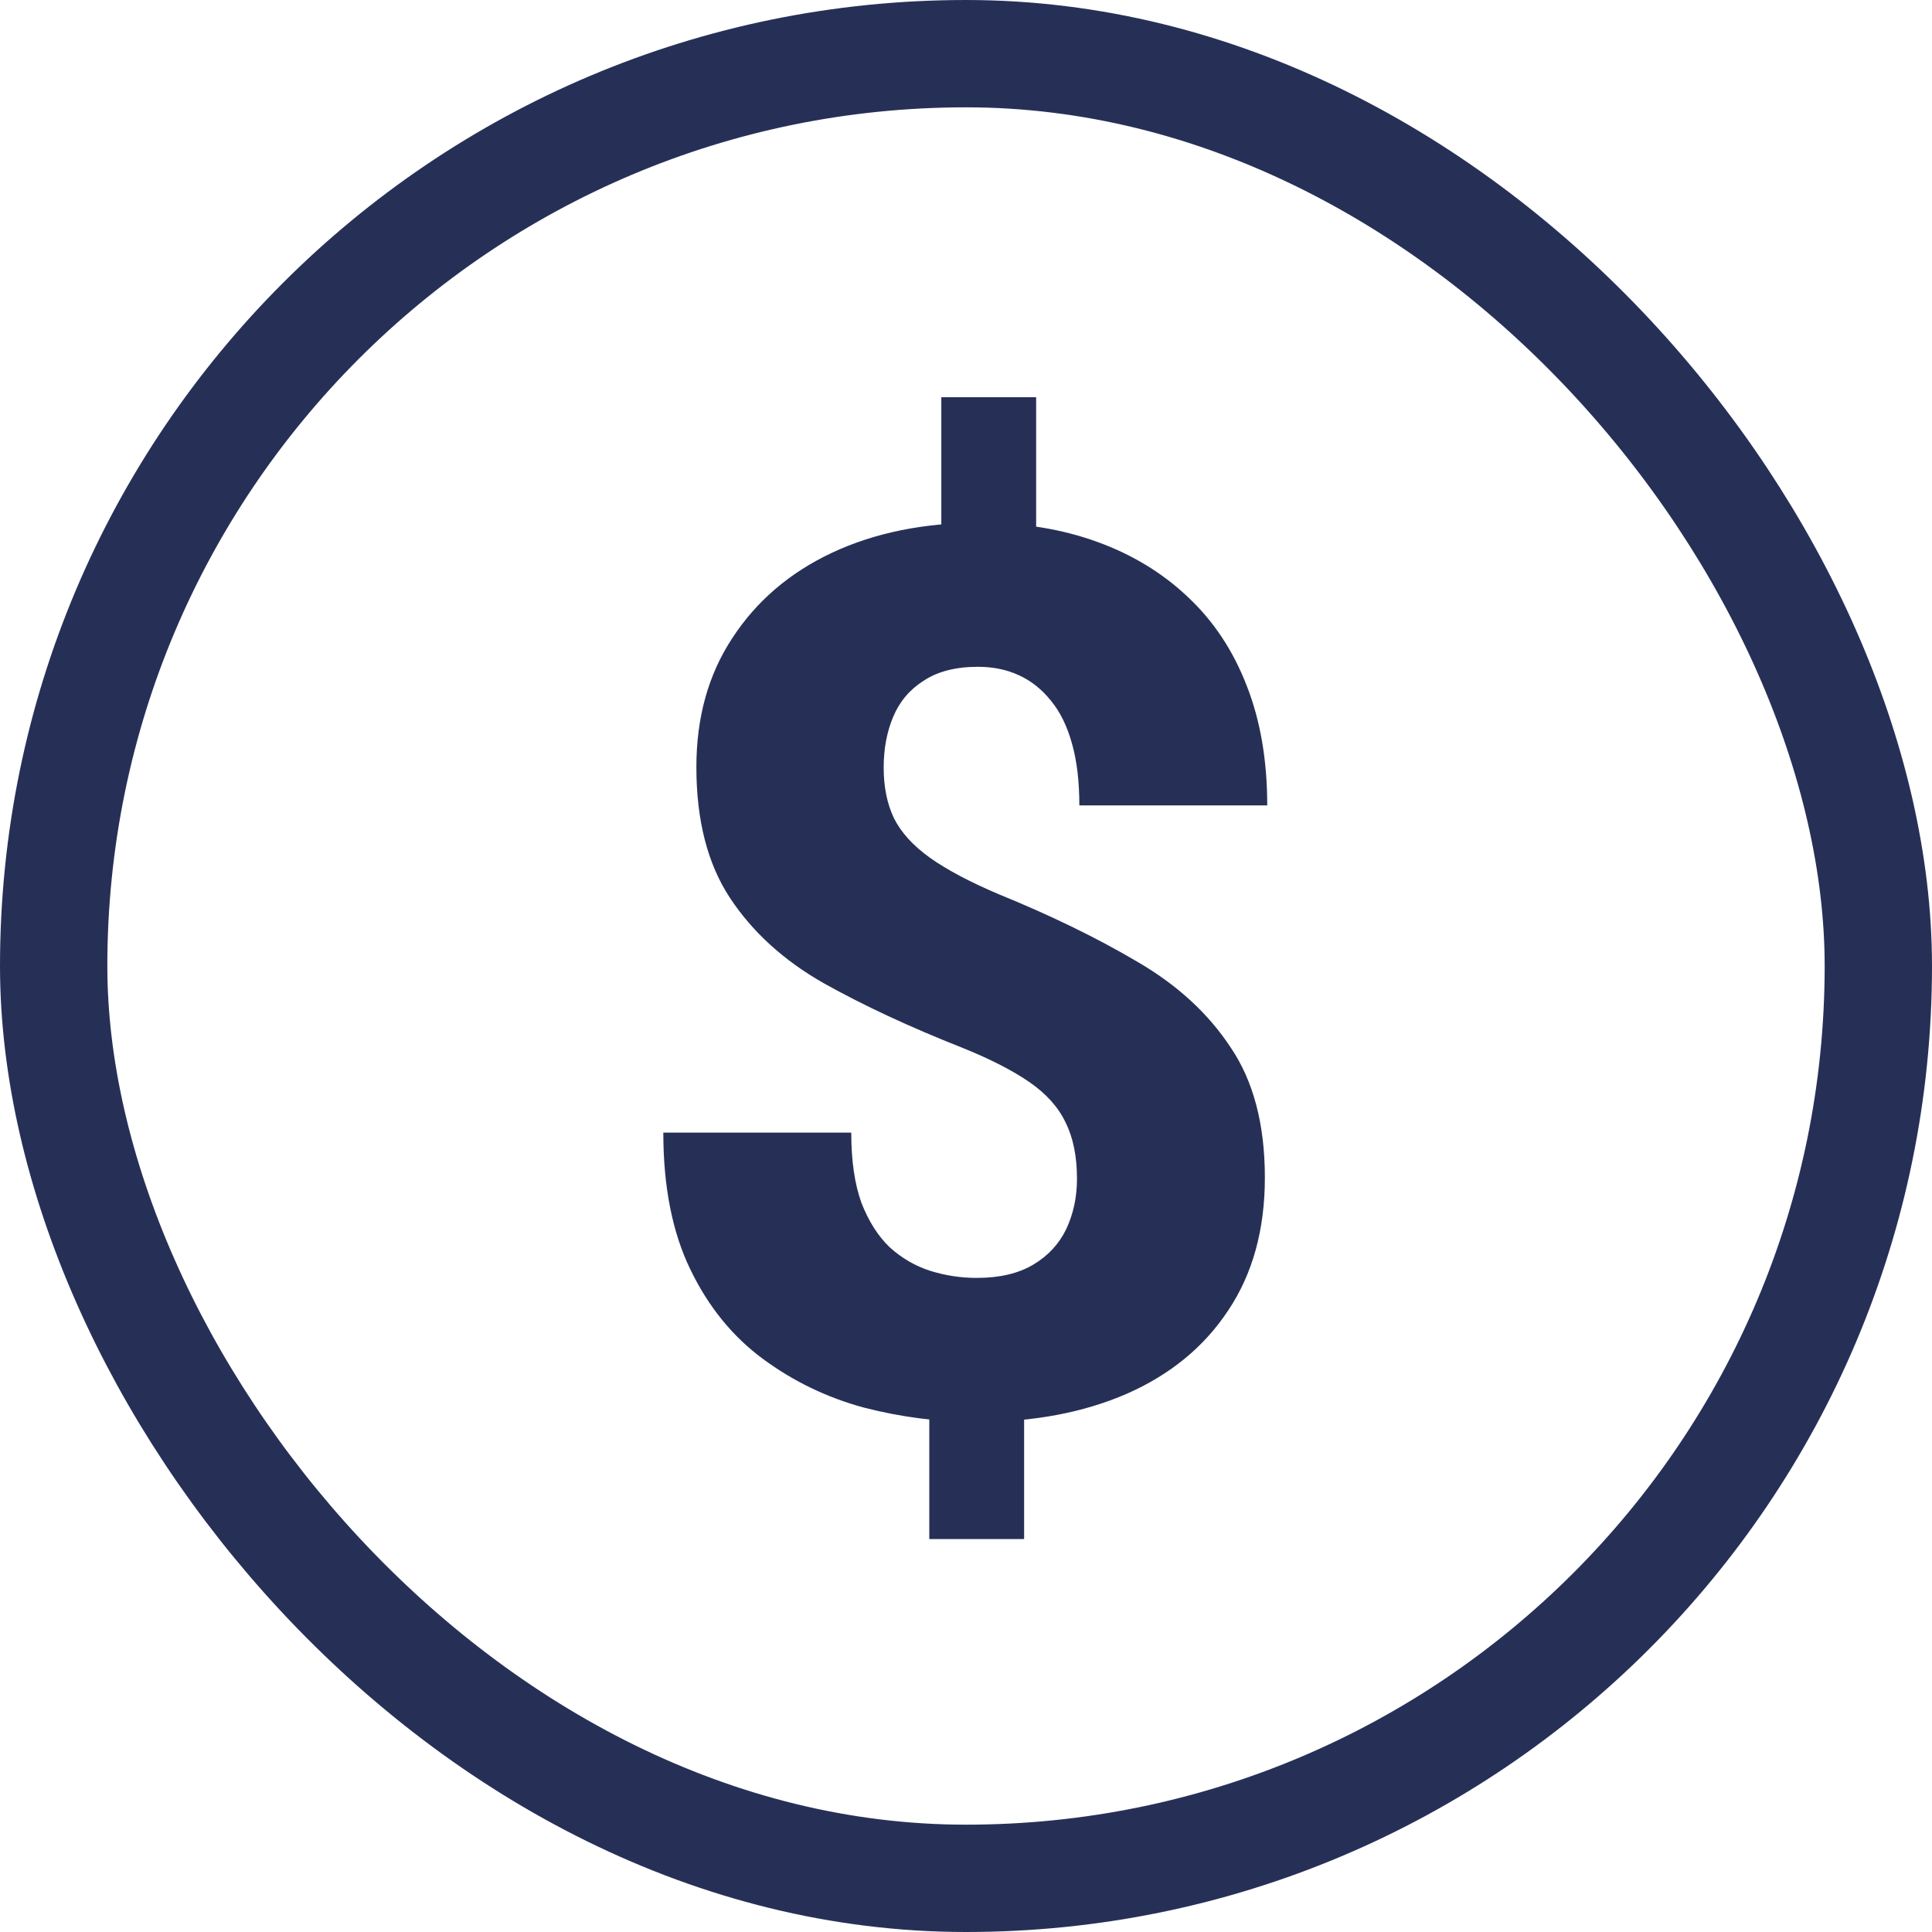
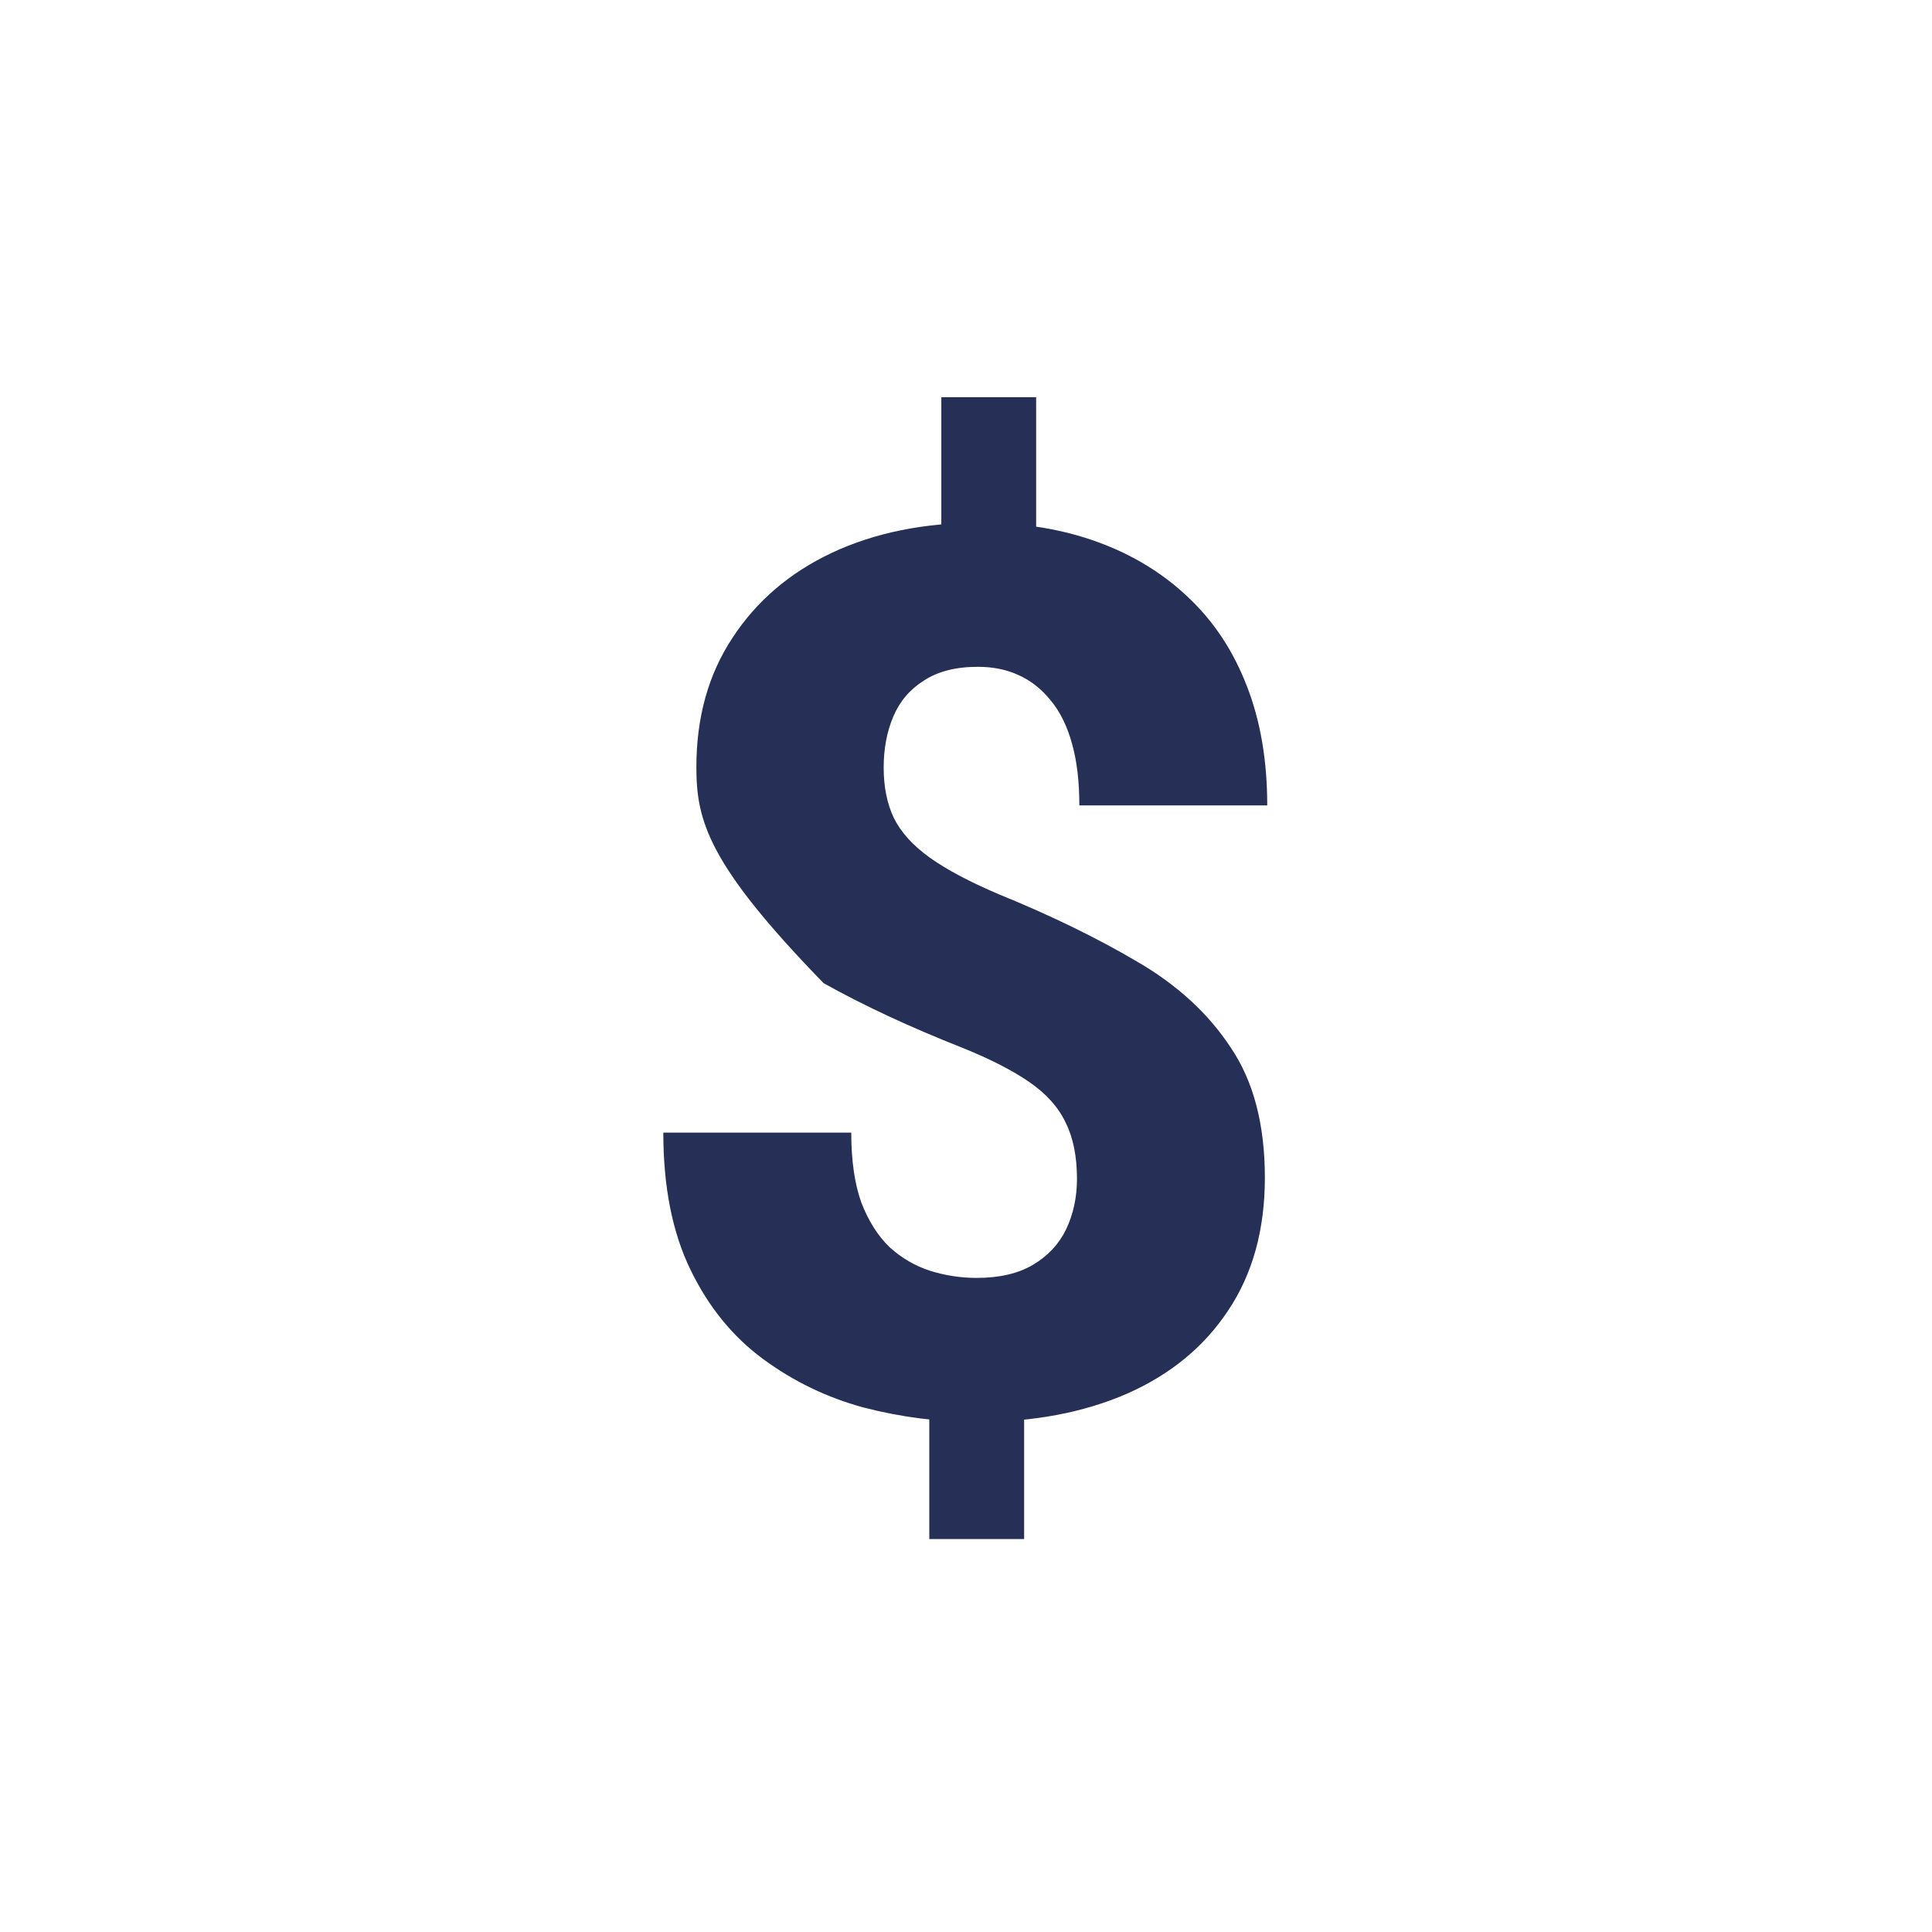
<svg xmlns="http://www.w3.org/2000/svg" width="36" height="36" viewBox="0 0 36 36" fill="none">
-   <rect x="1" y="1" width="34" height="34" rx="17" stroke="#263057" stroke-width="2" />
-   <path d="M19.307 7.402V10.68H17.54V7.402H19.307ZM19.083 25.669V28.678H17.316V25.669H19.083ZM20.068 21.966C20.068 21.549 19.997 21.198 19.855 20.915C19.721 20.631 19.497 20.382 19.184 20.165C18.871 19.949 18.457 19.736 17.942 19.528C16.958 19.14 16.093 18.737 15.347 18.32C14.601 17.895 14.02 17.365 13.602 16.731C13.184 16.097 12.976 15.284 12.976 14.293C12.976 13.368 13.199 12.566 13.647 11.888C14.094 11.201 14.713 10.672 15.504 10.299C16.302 9.926 17.223 9.74 18.267 9.74C19.064 9.74 19.792 9.859 20.448 10.098C21.104 10.336 21.667 10.68 22.137 11.127C22.614 11.574 22.98 12.126 23.233 12.783C23.487 13.431 23.613 14.173 23.613 15.008H20.112C20.112 14.569 20.068 14.188 19.978 13.867C19.889 13.539 19.758 13.271 19.587 13.062C19.415 12.846 19.214 12.685 18.983 12.581C18.759 12.477 18.505 12.425 18.222 12.425C17.812 12.425 17.476 12.51 17.215 12.682C16.954 12.846 16.764 13.07 16.645 13.353C16.525 13.636 16.466 13.953 16.466 14.304C16.466 14.662 16.529 14.975 16.656 15.243C16.79 15.512 17.014 15.758 17.327 15.982C17.64 16.205 18.069 16.433 18.613 16.664C19.583 17.059 20.44 17.477 21.186 17.917C21.932 18.349 22.514 18.883 22.931 19.517C23.356 20.143 23.569 20.952 23.569 21.944C23.569 22.913 23.341 23.737 22.887 24.416C22.439 25.095 21.809 25.613 20.996 25.971C20.191 26.321 19.258 26.497 18.2 26.497C17.491 26.497 16.79 26.407 16.096 26.228C15.41 26.042 14.784 25.74 14.217 25.322C13.65 24.904 13.199 24.349 12.864 23.655C12.528 22.962 12.36 22.112 12.36 21.105H15.862C15.862 21.627 15.925 22.063 16.052 22.414C16.186 22.757 16.361 23.033 16.578 23.241C16.801 23.443 17.051 23.588 17.327 23.678C17.61 23.767 17.901 23.812 18.2 23.812C18.625 23.812 18.975 23.73 19.251 23.566C19.527 23.402 19.732 23.182 19.866 22.906C20 22.622 20.068 22.309 20.068 21.966Z" fill="#263057" />
+   <path d="M19.307 7.402V10.68H17.54V7.402H19.307ZM19.083 25.669V28.678H17.316V25.669H19.083ZM20.068 21.966C20.068 21.549 19.997 21.198 19.855 20.915C19.721 20.631 19.497 20.382 19.184 20.165C18.871 19.949 18.457 19.736 17.942 19.528C16.958 19.14 16.093 18.737 15.347 18.32C13.184 16.097 12.976 15.284 12.976 14.293C12.976 13.368 13.199 12.566 13.647 11.888C14.094 11.201 14.713 10.672 15.504 10.299C16.302 9.926 17.223 9.74 18.267 9.74C19.064 9.74 19.792 9.859 20.448 10.098C21.104 10.336 21.667 10.68 22.137 11.127C22.614 11.574 22.98 12.126 23.233 12.783C23.487 13.431 23.613 14.173 23.613 15.008H20.112C20.112 14.569 20.068 14.188 19.978 13.867C19.889 13.539 19.758 13.271 19.587 13.062C19.415 12.846 19.214 12.685 18.983 12.581C18.759 12.477 18.505 12.425 18.222 12.425C17.812 12.425 17.476 12.51 17.215 12.682C16.954 12.846 16.764 13.07 16.645 13.353C16.525 13.636 16.466 13.953 16.466 14.304C16.466 14.662 16.529 14.975 16.656 15.243C16.79 15.512 17.014 15.758 17.327 15.982C17.64 16.205 18.069 16.433 18.613 16.664C19.583 17.059 20.44 17.477 21.186 17.917C21.932 18.349 22.514 18.883 22.931 19.517C23.356 20.143 23.569 20.952 23.569 21.944C23.569 22.913 23.341 23.737 22.887 24.416C22.439 25.095 21.809 25.613 20.996 25.971C20.191 26.321 19.258 26.497 18.2 26.497C17.491 26.497 16.79 26.407 16.096 26.228C15.41 26.042 14.784 25.74 14.217 25.322C13.65 24.904 13.199 24.349 12.864 23.655C12.528 22.962 12.36 22.112 12.36 21.105H15.862C15.862 21.627 15.925 22.063 16.052 22.414C16.186 22.757 16.361 23.033 16.578 23.241C16.801 23.443 17.051 23.588 17.327 23.678C17.61 23.767 17.901 23.812 18.2 23.812C18.625 23.812 18.975 23.73 19.251 23.566C19.527 23.402 19.732 23.182 19.866 22.906C20 22.622 20.068 22.309 20.068 21.966Z" fill="#263057" />
</svg>